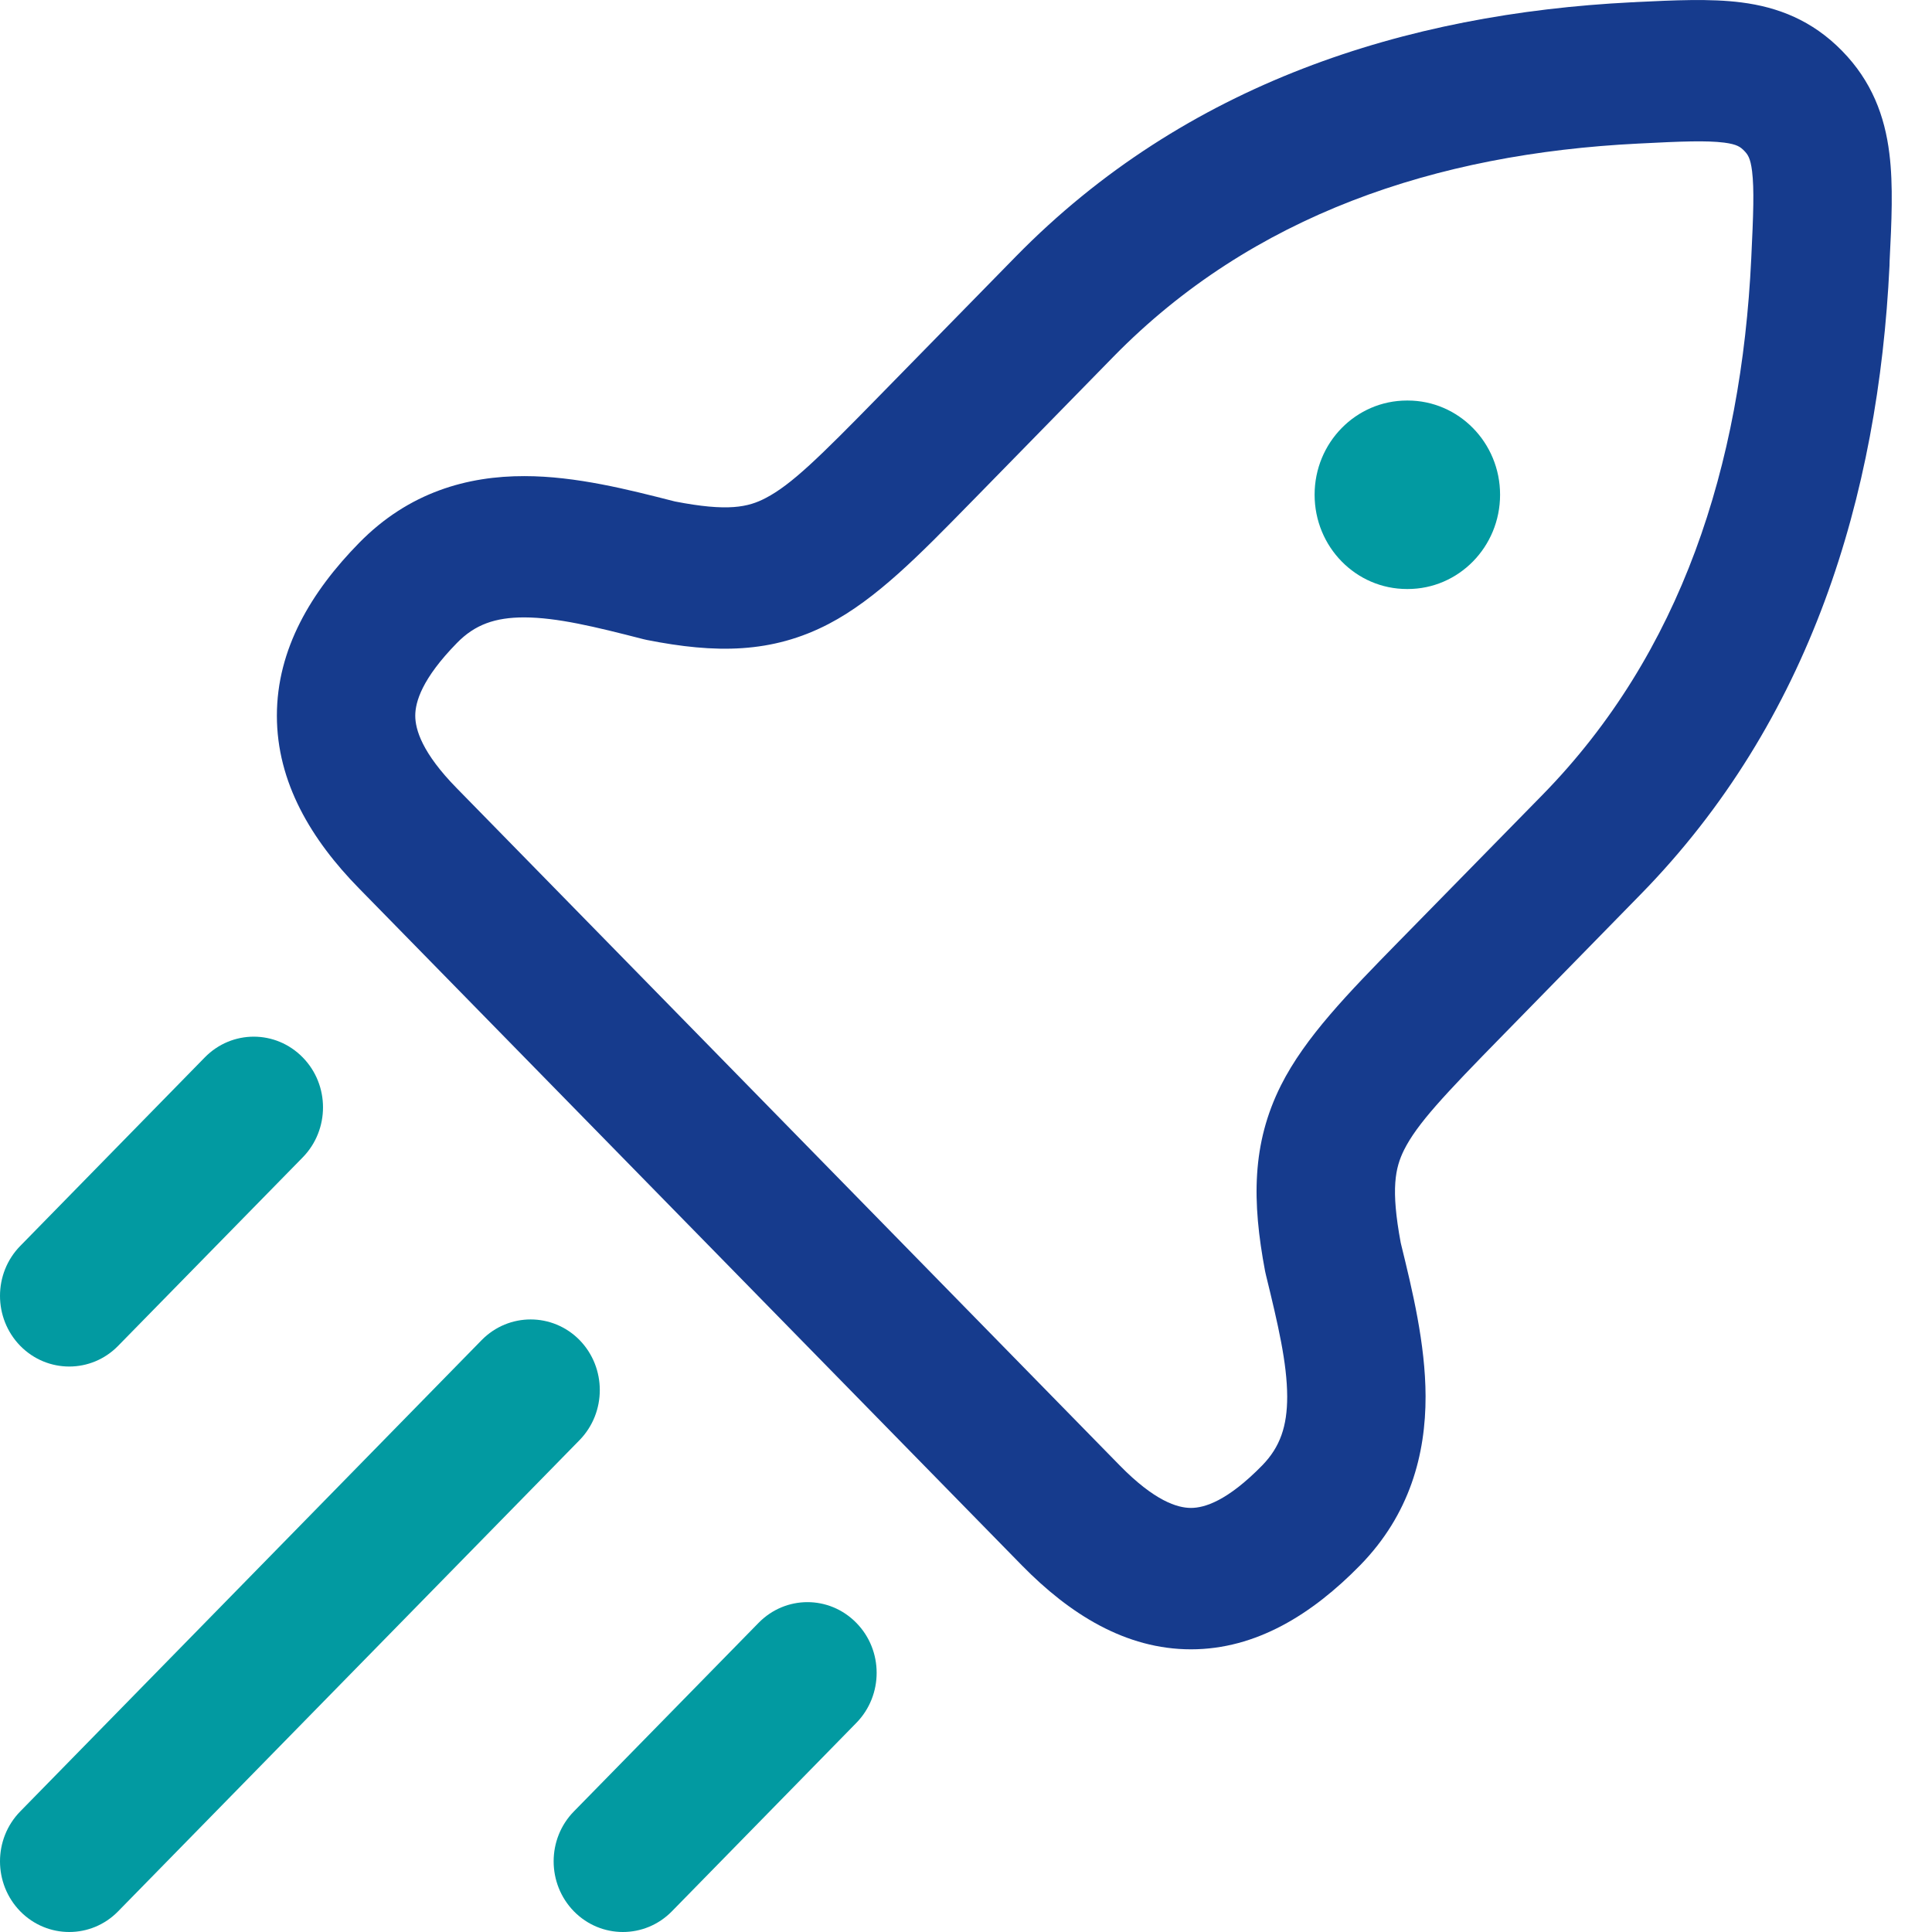
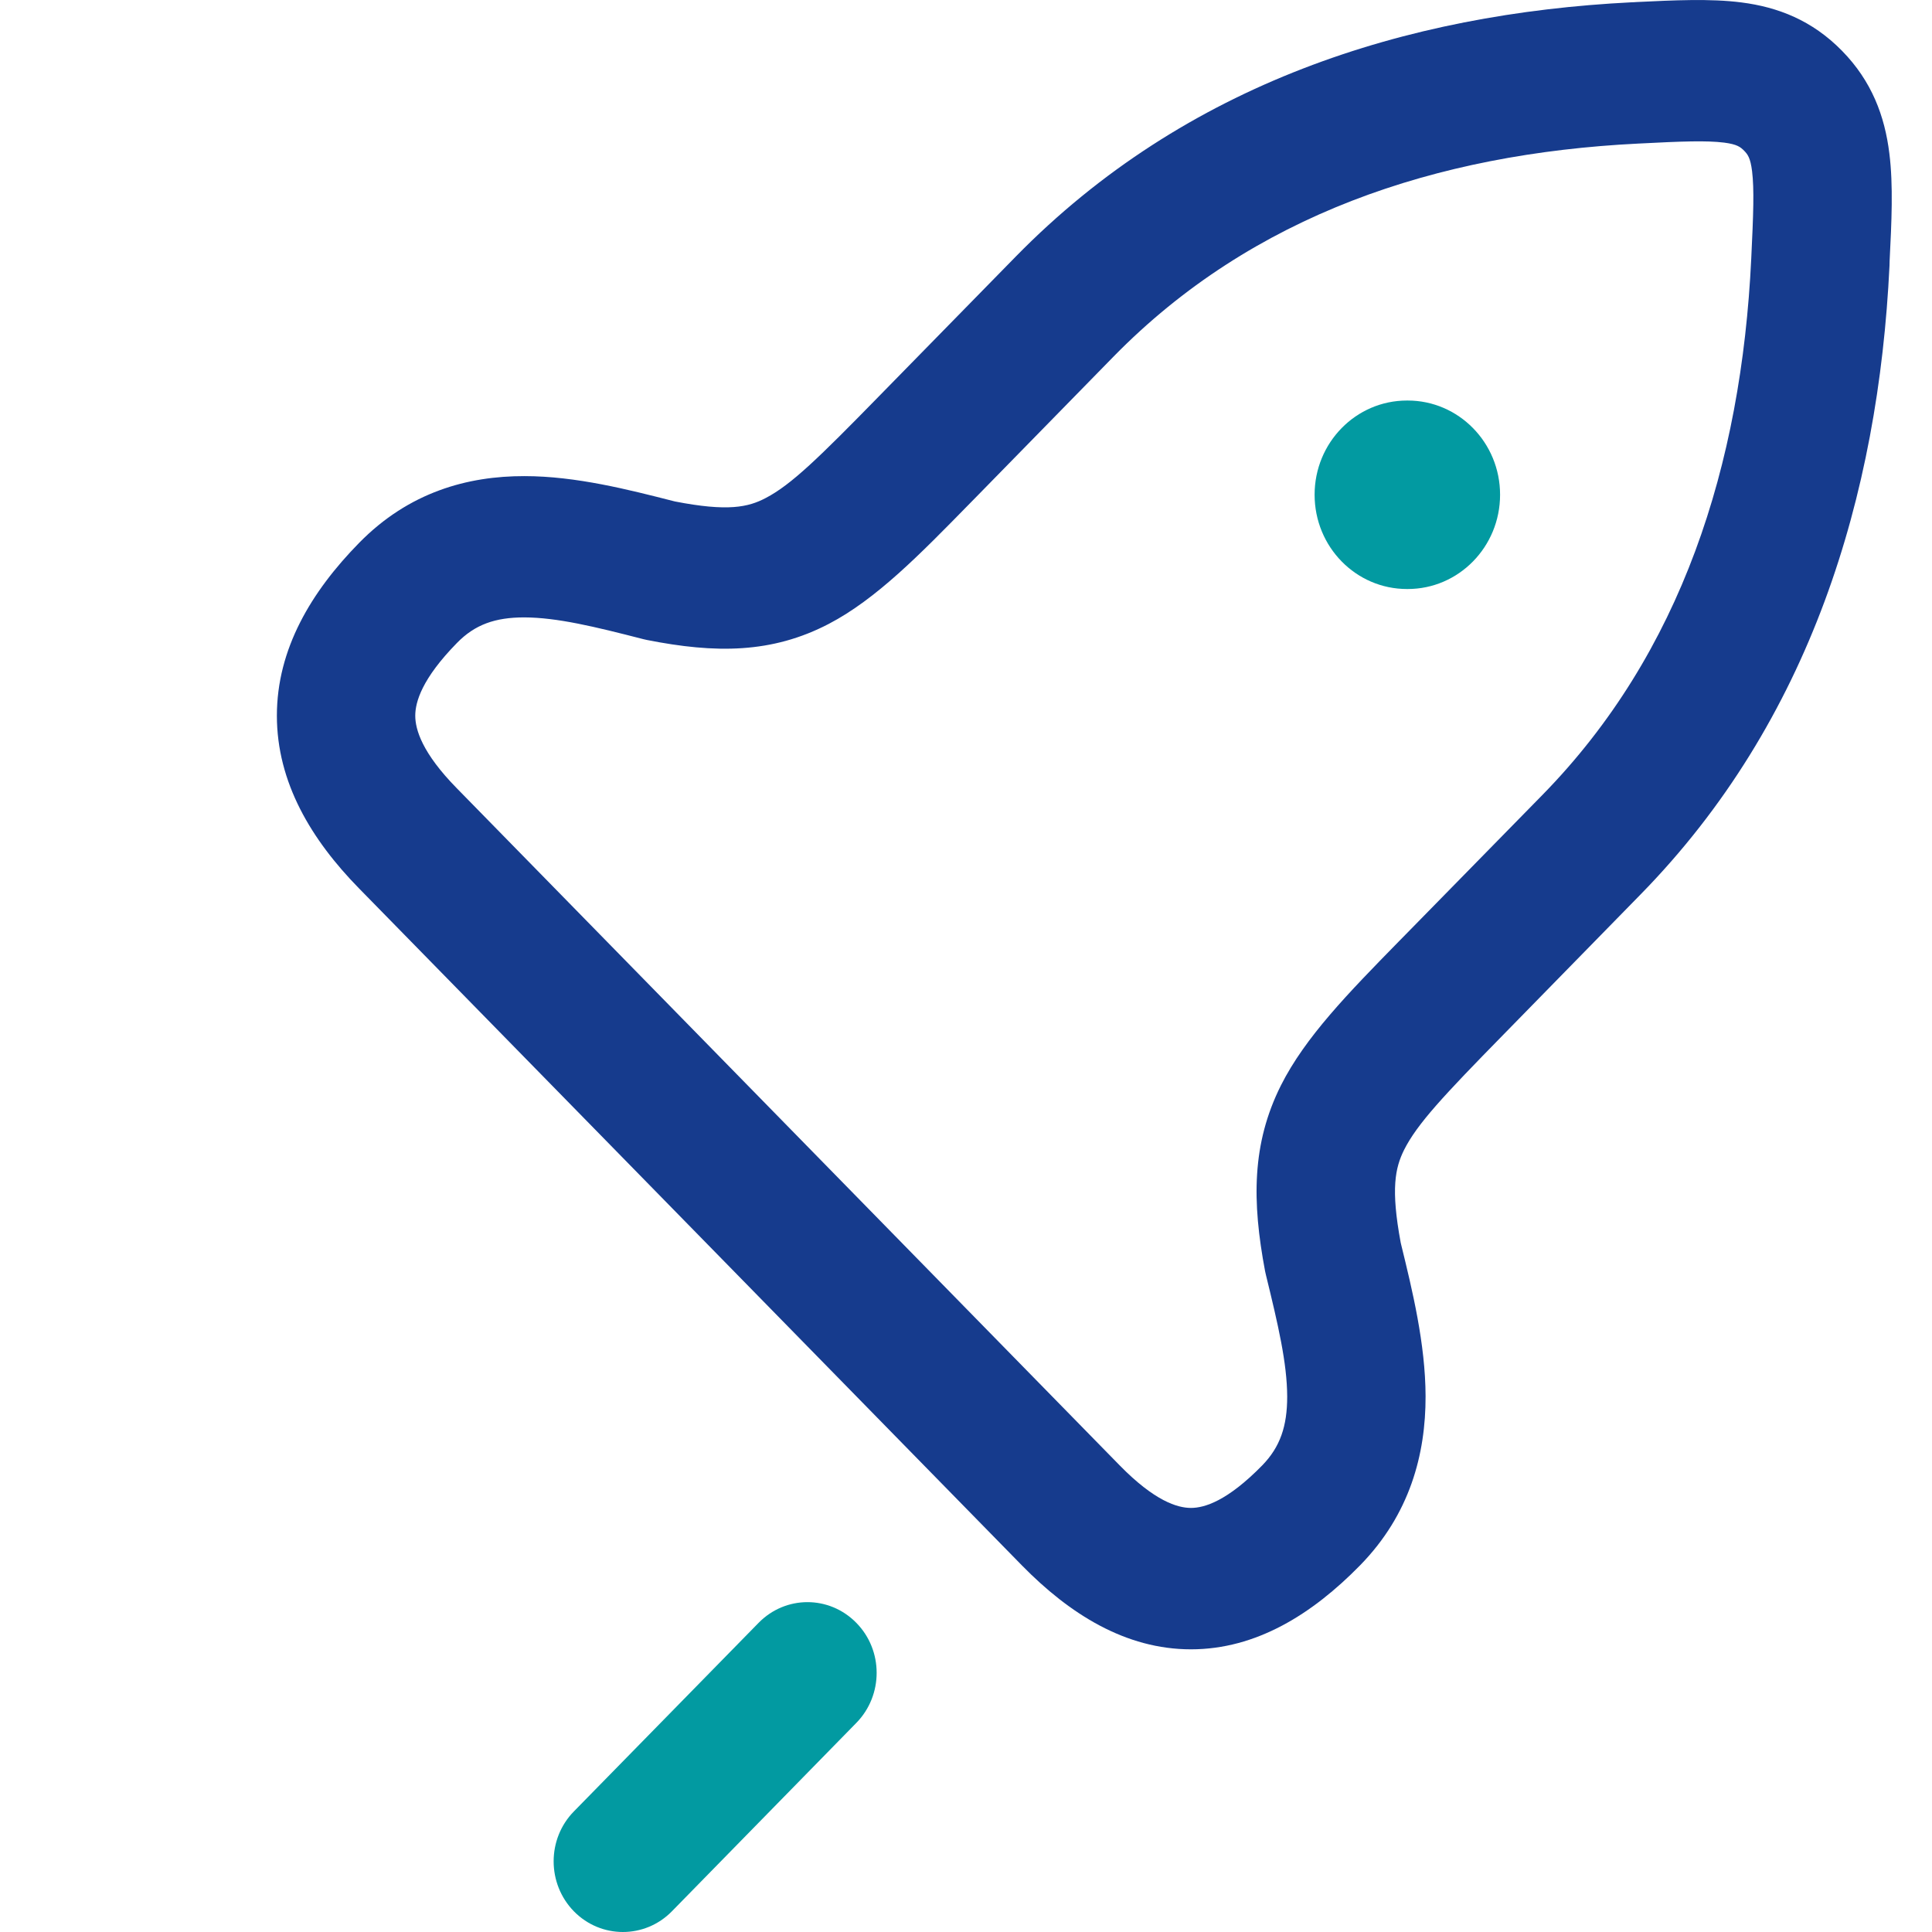
<svg xmlns="http://www.w3.org/2000/svg" width="16" height="16" viewBox="0 0 16 16" fill="none">
  <path fill-rule="evenodd" clip-rule="evenodd" d="M14.278 1.181C14.132 1.163 13.932 1.17 13.568 1.189C11.891 1.272 10.37 1.781 9.222 2.953L8.087 4.113C8.068 4.132 8.049 4.152 8.03 4.171C7.615 4.595 7.257 4.961 6.865 5.166C6.392 5.413 5.924 5.412 5.358 5.3C5.347 5.298 5.337 5.295 5.327 5.293C4.923 5.189 4.613 5.114 4.342 5.113C4.101 5.113 3.933 5.172 3.784 5.325C3.495 5.62 3.439 5.813 3.439 5.927C3.439 6.041 3.495 6.235 3.784 6.529L9.273 12.136C9.562 12.431 9.751 12.488 9.863 12.488C9.975 12.488 10.164 12.431 10.453 12.136C10.602 11.983 10.66 11.811 10.66 11.566C10.659 11.288 10.585 10.972 10.484 10.559C10.482 10.549 10.479 10.539 10.477 10.528C10.368 9.95 10.366 9.472 10.608 8.989C10.809 8.589 11.167 8.223 11.582 7.799C11.601 7.78 11.62 7.761 11.639 7.741L12.775 6.582C13.923 5.409 14.421 3.856 14.503 2.143C14.521 1.771 14.528 1.567 14.51 1.418C14.496 1.307 14.474 1.279 14.444 1.248C14.414 1.218 14.387 1.195 14.278 1.181ZM14.421 0.02C14.726 0.059 15.008 0.169 15.255 0.421C15.501 0.672 15.609 0.961 15.647 1.272C15.68 1.535 15.665 1.844 15.649 2.161C15.649 2.174 15.648 2.187 15.648 2.201C15.556 4.106 14.994 5.971 13.585 7.409L12.45 8.569C11.954 9.075 11.736 9.308 11.628 9.523C11.554 9.672 11.517 9.845 11.6 10.291C11.601 10.296 11.603 10.302 11.604 10.308C11.695 10.68 11.805 11.129 11.806 11.563C11.807 12.042 11.677 12.541 11.263 12.964C10.868 13.367 10.404 13.659 9.863 13.659C9.322 13.659 8.858 13.367 8.463 12.964L2.973 7.357C2.578 6.954 2.293 6.48 2.293 5.927C2.293 5.374 2.578 4.9 2.973 4.497C3.387 4.074 3.875 3.942 4.344 3.943C4.77 3.943 5.209 4.056 5.574 4.149C5.579 4.15 5.585 4.152 5.59 4.153C6.027 4.238 6.196 4.201 6.342 4.124C6.553 4.014 6.781 3.791 7.276 3.285L8.411 2.126C9.82 0.687 11.646 0.113 13.512 0.019C13.525 0.019 13.538 0.018 13.551 0.017C13.861 0.002 14.164 -0.013 14.421 0.02Z" fill="#163B8D" />
  <path d="M11.652 3.317C11.229 3.317 10.887 3.666 10.887 4.097C10.887 4.529 11.229 4.878 11.652 4.878H11.658C12.08 4.878 12.423 4.529 12.423 4.097C12.423 3.666 12.08 3.317 11.658 3.317H11.652Z" fill="#029AA1" />
-   <path d="M4.8 11.926C5.023 11.697 5.023 11.327 4.8 11.098C4.576 10.87 4.213 10.87 3.989 11.098L0.168 15.001C-0.056 15.229 -0.056 15.6 0.168 15.829C0.392 16.057 0.755 16.057 0.978 15.829L4.8 11.926Z" fill="#029AA1" />
  <path d="M7.092 13.44C7.316 13.668 7.316 14.039 7.092 14.268L5.564 15.829C5.34 16.057 4.977 16.057 4.753 15.829C4.529 15.6 4.529 15.229 4.753 15.001L6.282 13.44C6.506 13.211 6.868 13.211 7.092 13.44Z" fill="#029AA1" />
-   <path d="M2.507 9.585C2.731 9.356 2.731 8.985 2.507 8.757C2.283 8.528 1.92 8.528 1.696 8.757L0.168 10.318C-0.056 10.546 -0.056 10.917 0.168 11.146C0.392 11.374 0.755 11.374 0.978 11.146L2.507 9.585Z" fill="#029AA1" />
</svg>